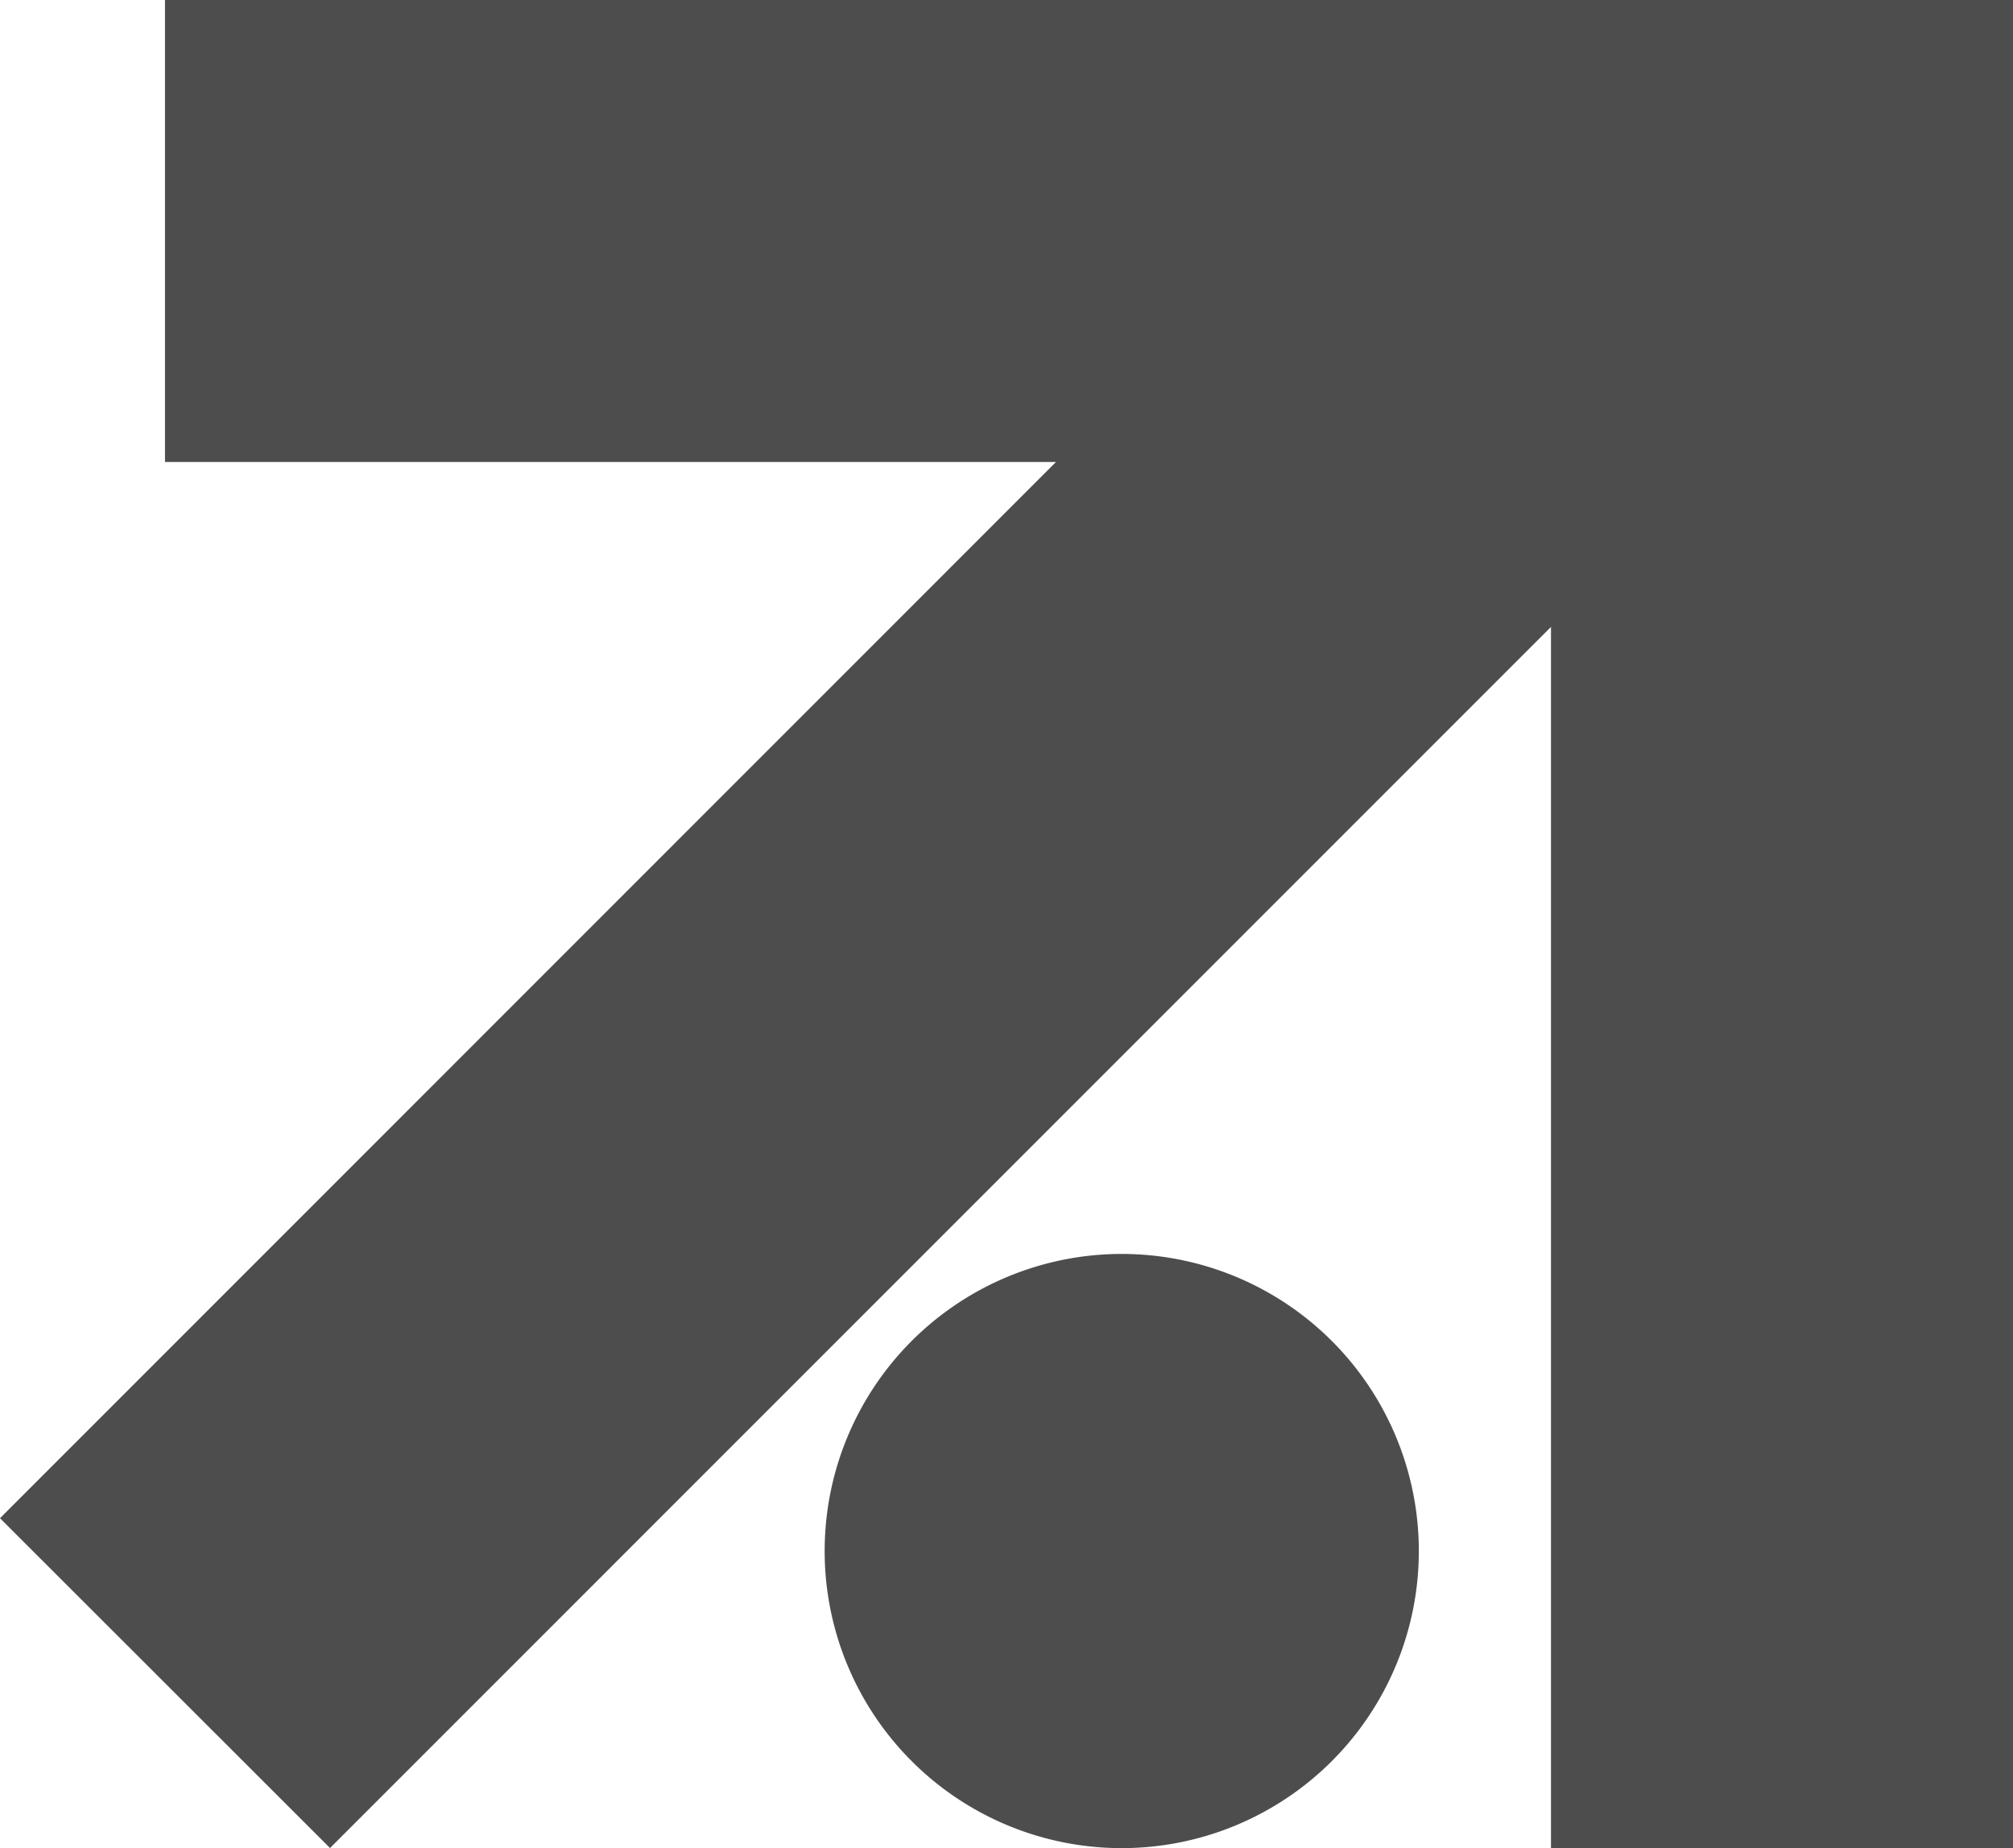
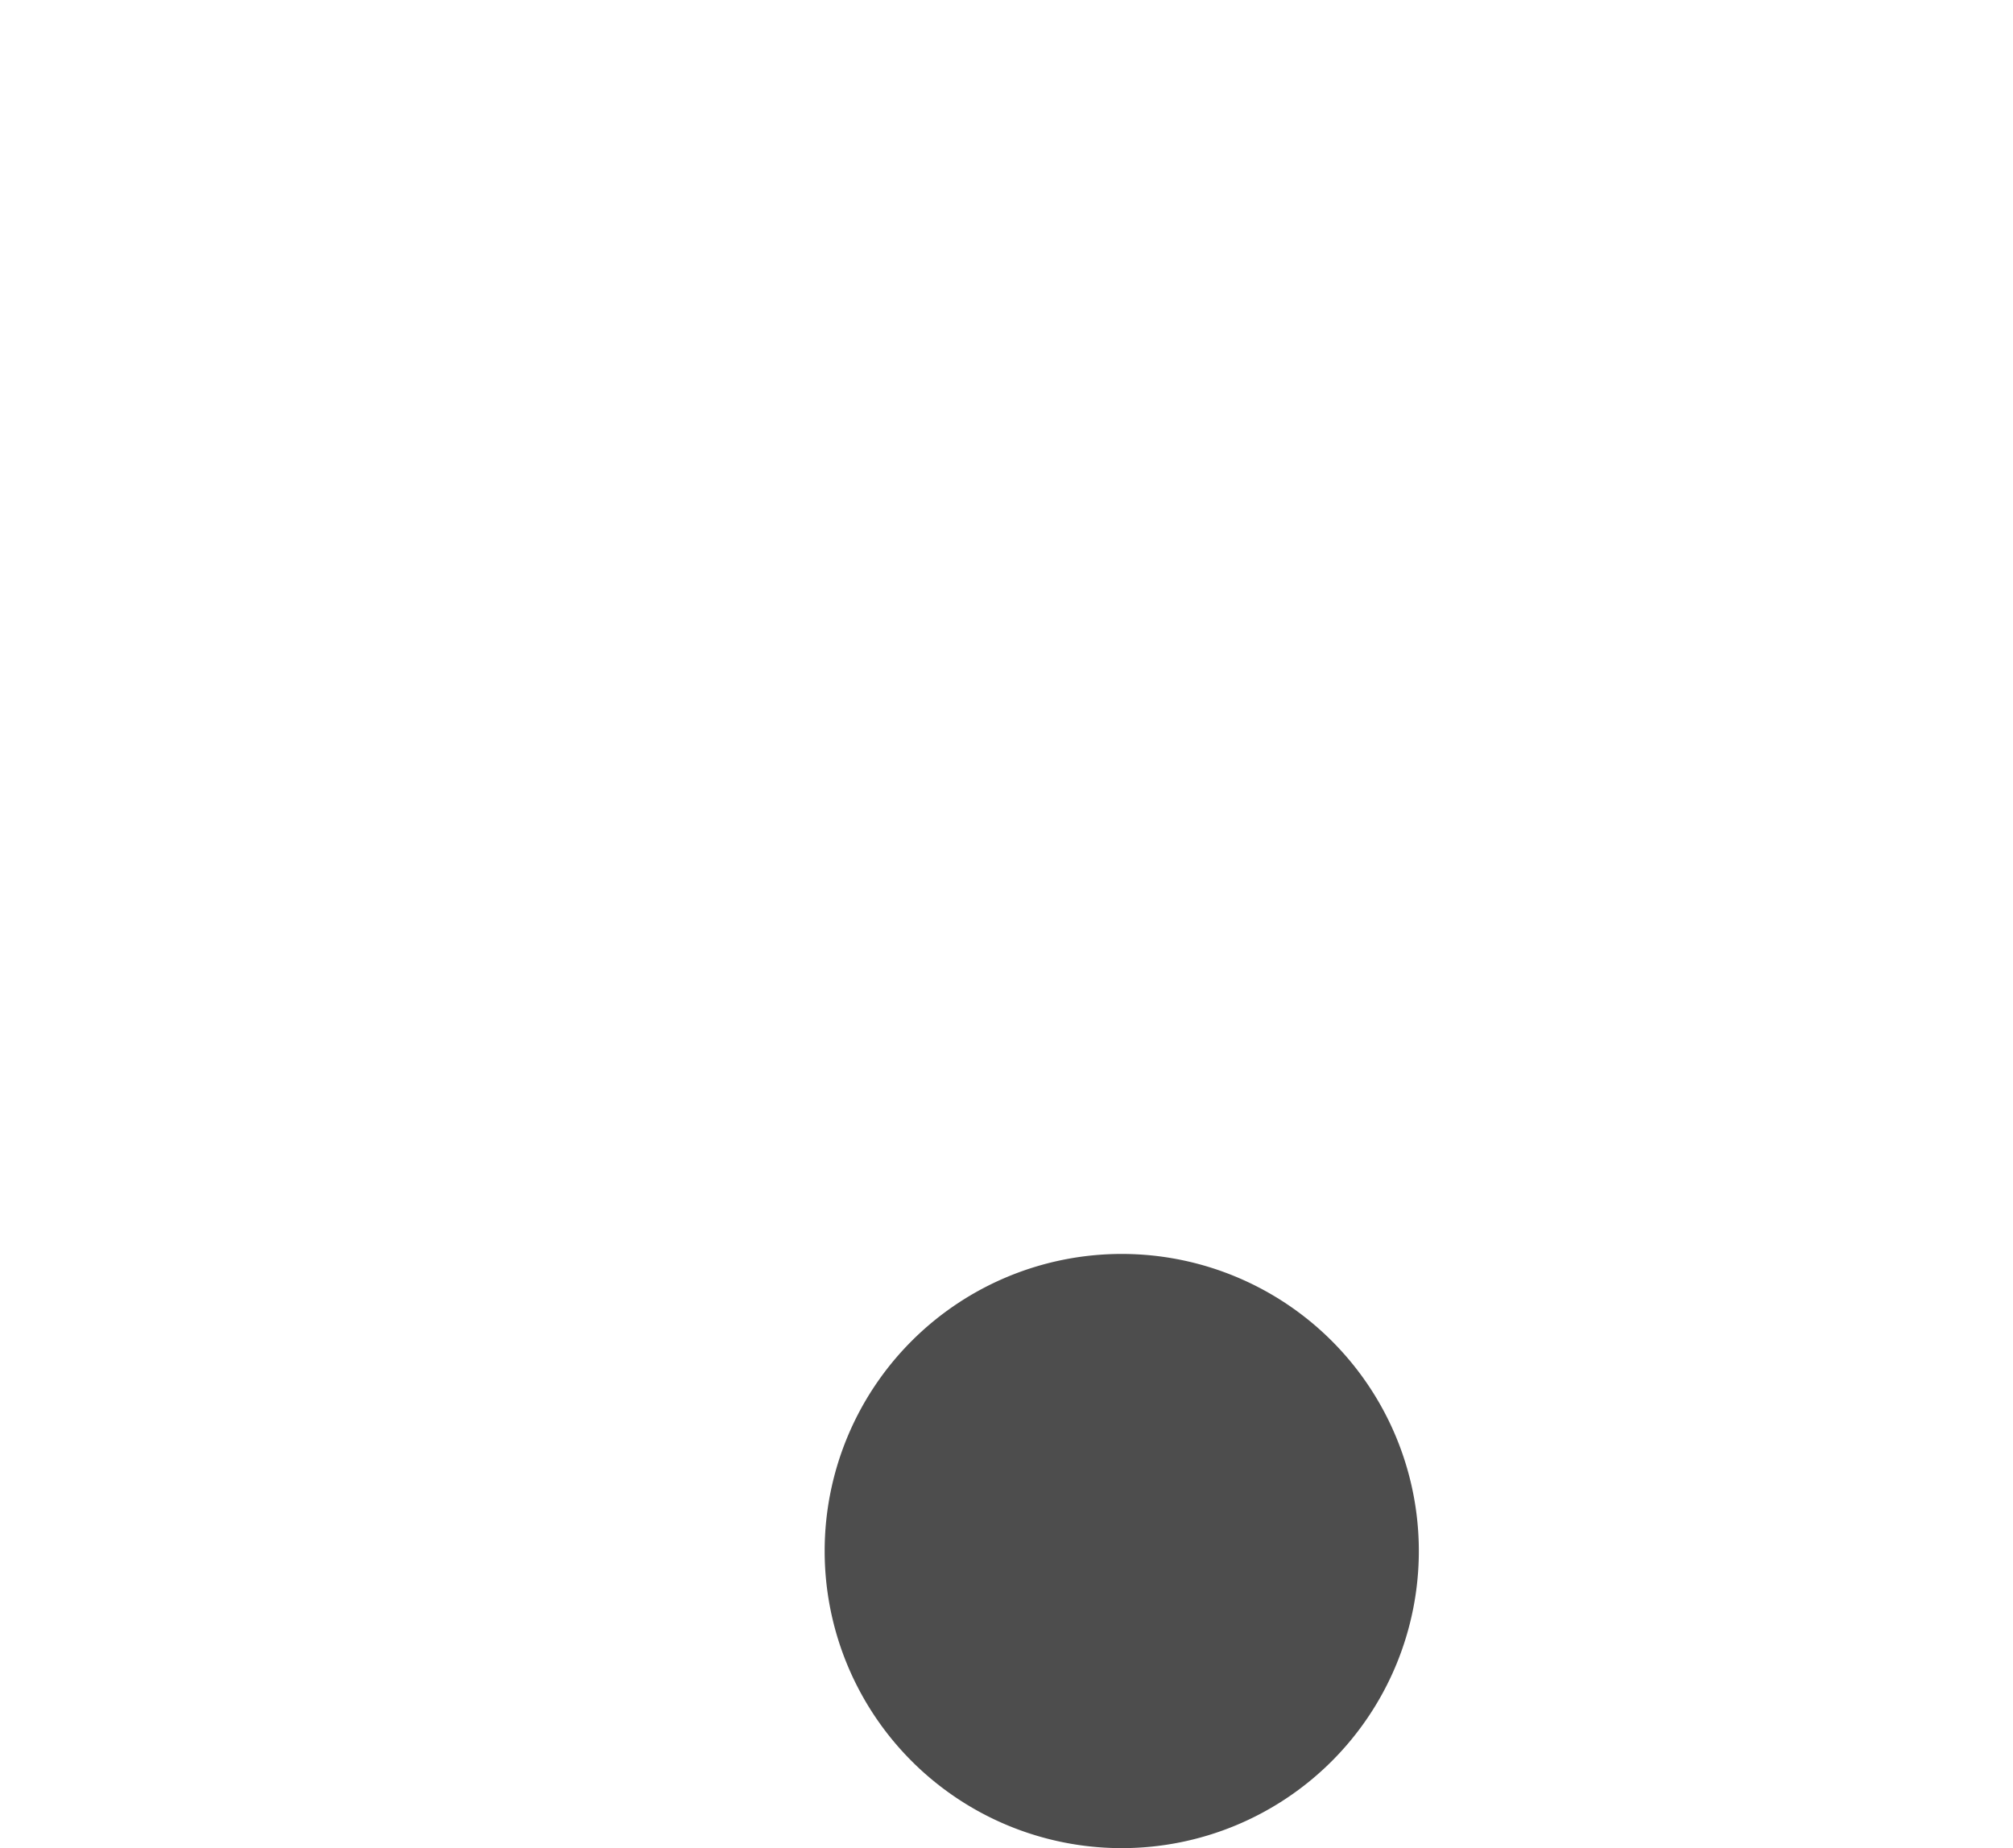
<svg xmlns="http://www.w3.org/2000/svg" id="Ebene_1" data-name="Ebene 1" viewBox="0 0 393 360.79">
  <defs>
    <style>.cls-1,.cls-2{fill:#4d4d4d;}.cls-1{fill-rule:evenodd;}</style>
  </defs>
  <title>prosieben sat1 logo</title>
-   <path id="path2199" class="cls-1" d="M35.21,110.8V20.61H396V381.39H305.8V143L67.43,381.39,3,317,209.16,110.8Z" transform="translate(-3 -20.61)" />
  <path id="path3076" class="cls-2" d="M280,323.41a58,58,0,1,1-58-58A58,58,0,0,1,280,323.41Z" transform="translate(-3 -20.61)" />
</svg>